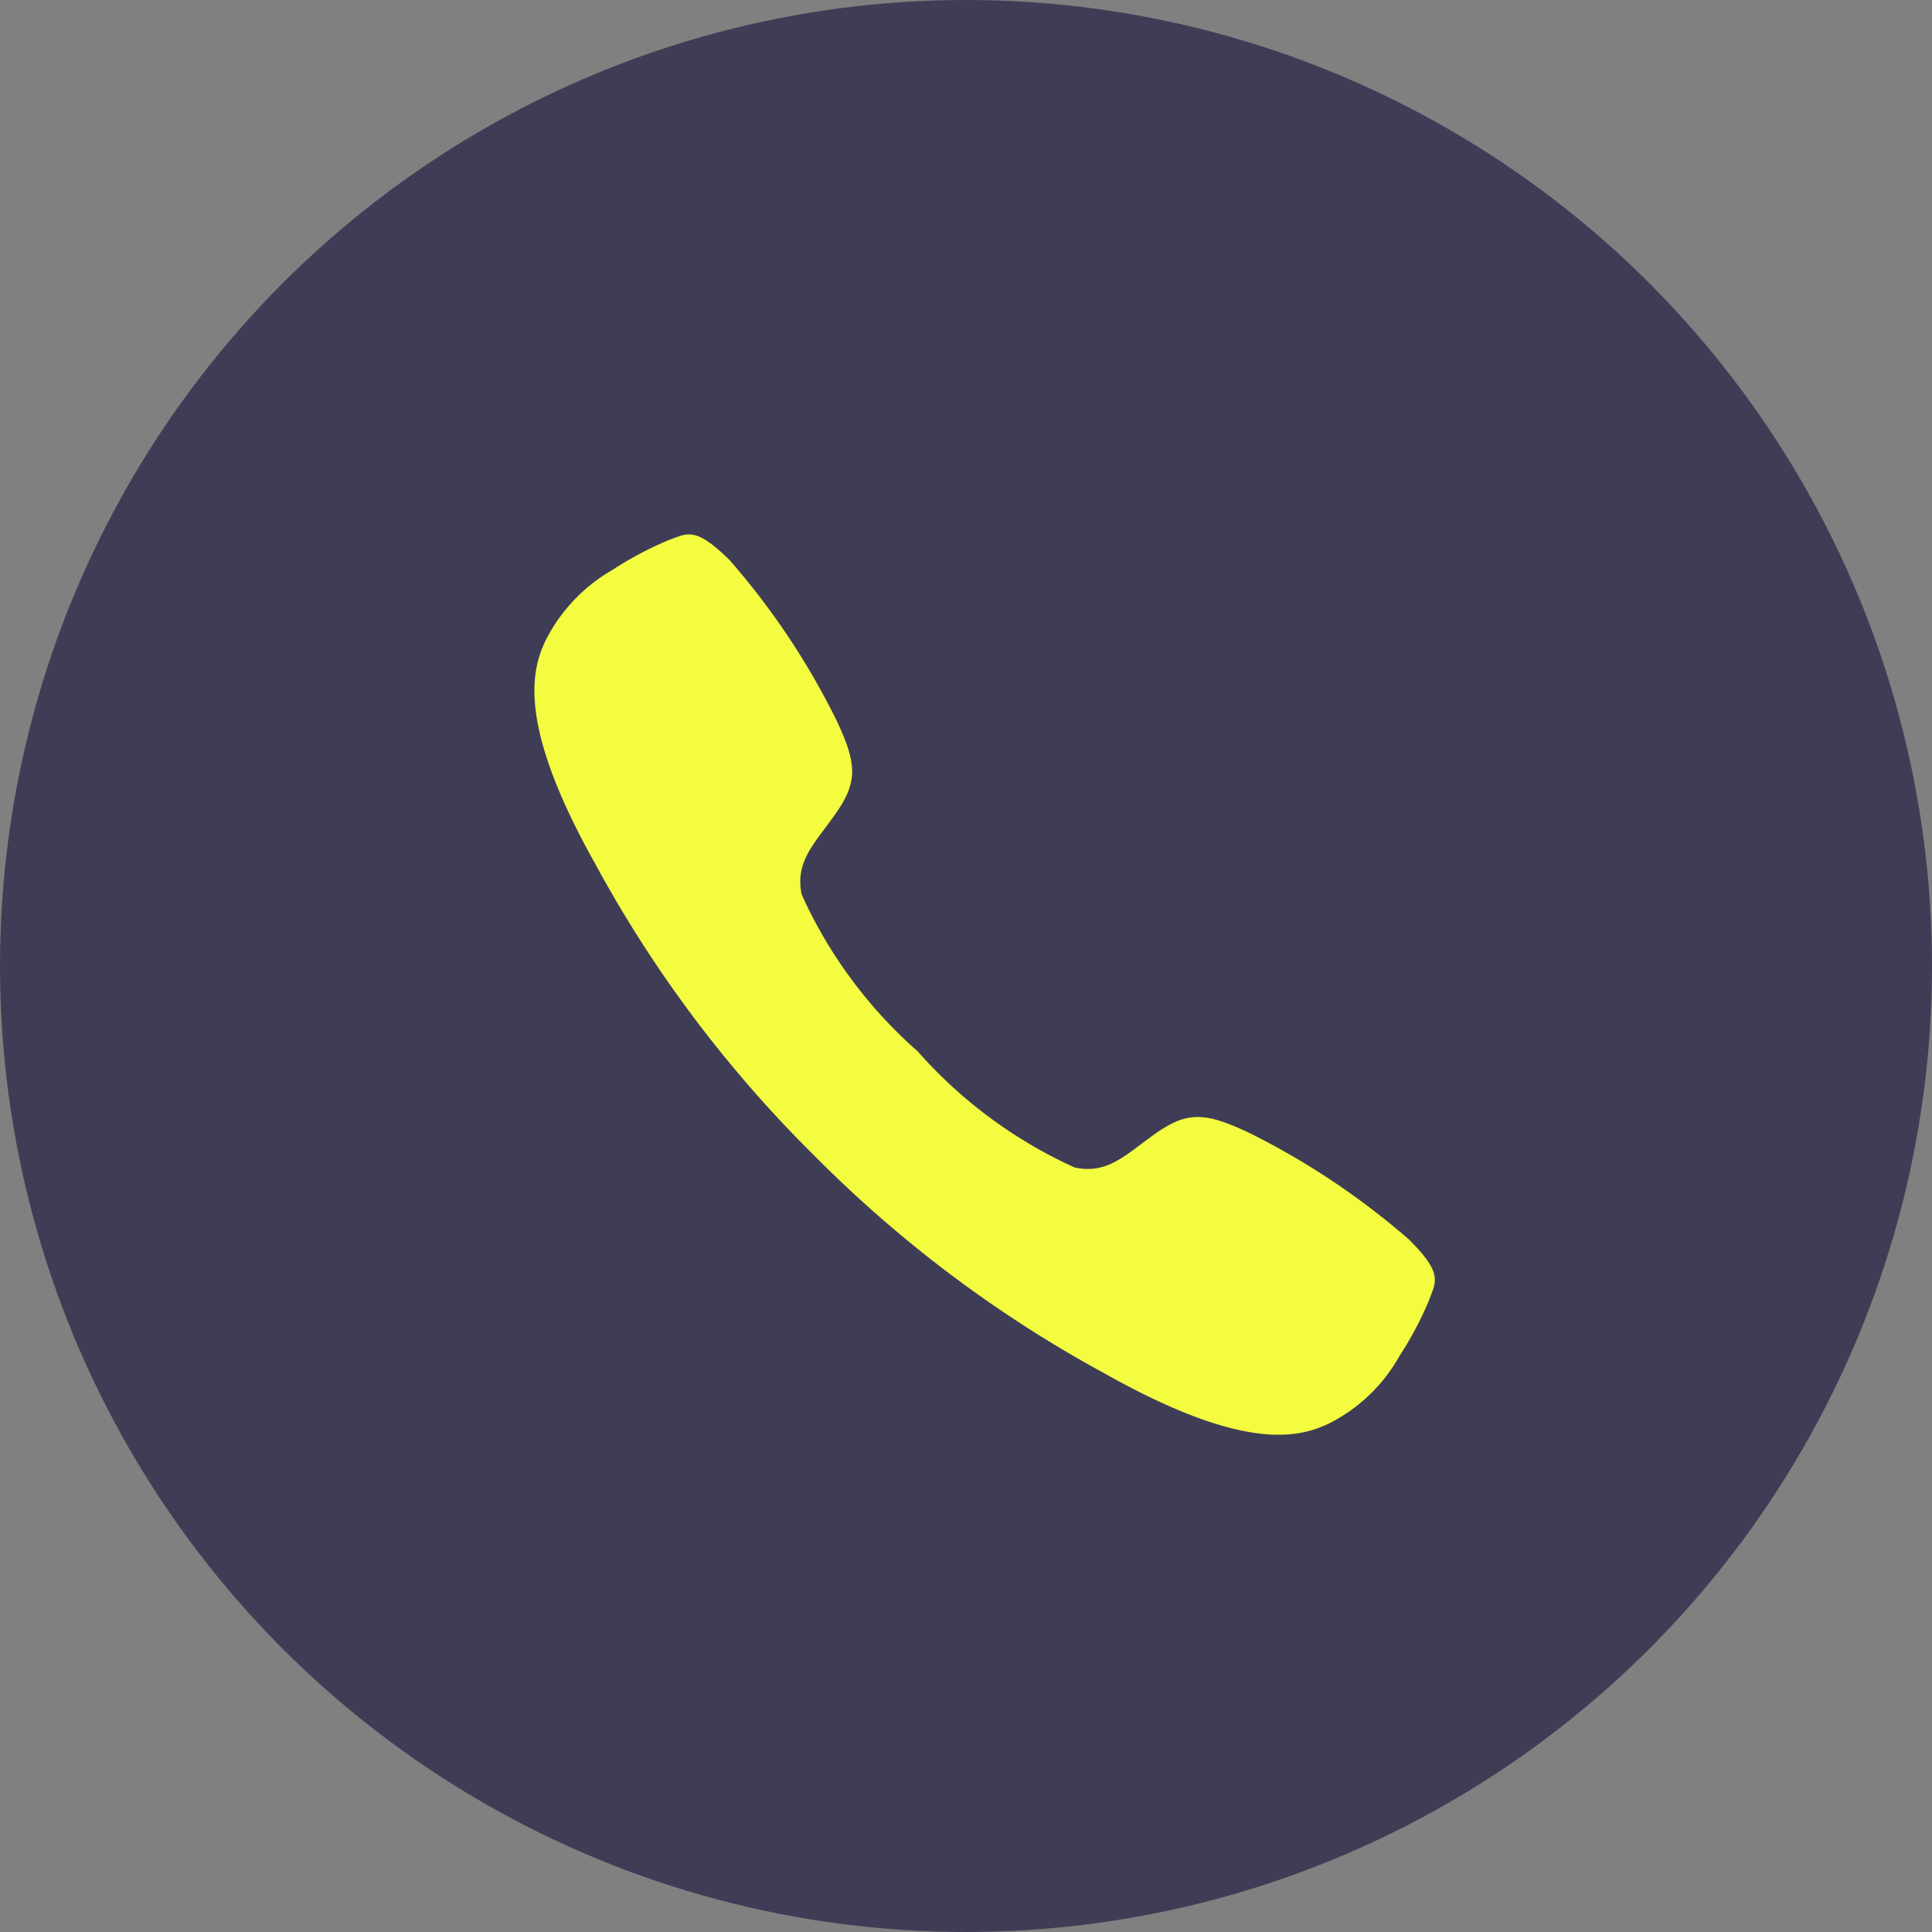
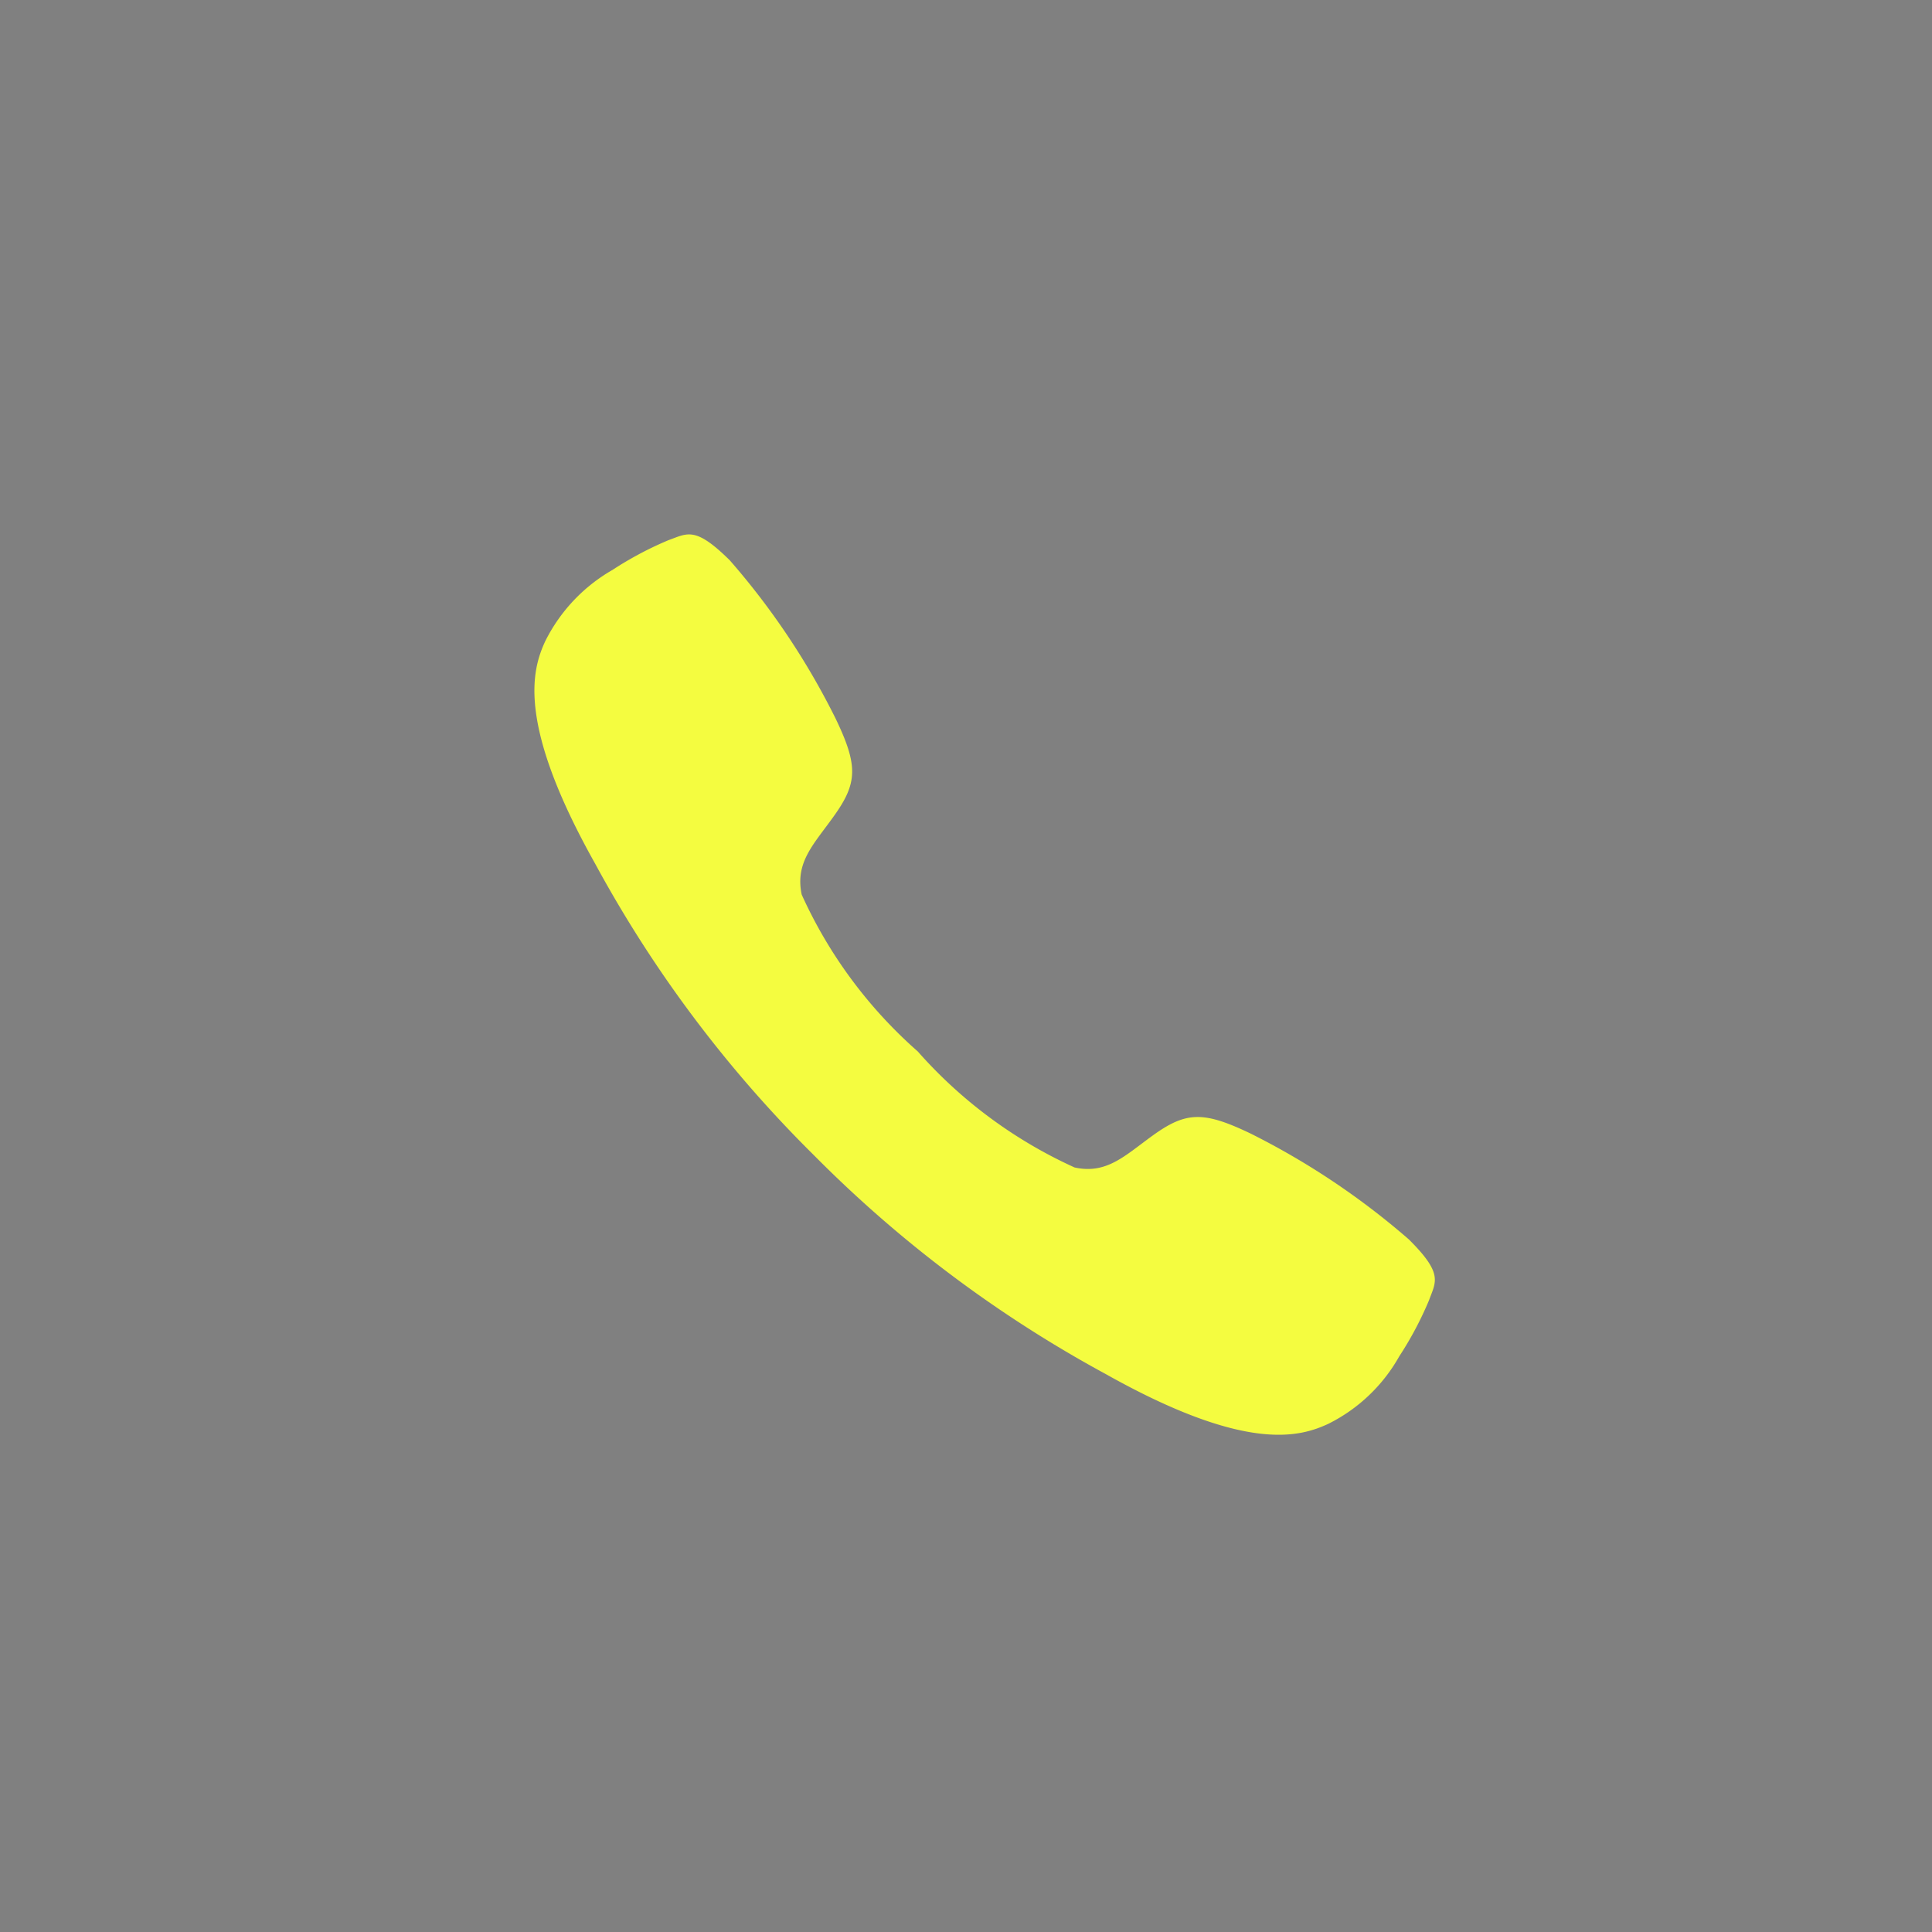
<svg xmlns="http://www.w3.org/2000/svg" width="47" height="47" viewBox="0 0 47 47">
  <rect x="0" y="0" width="47" height="47" fill="#808080" stroke="none" />
  <g id="Group_500" data-name="Group 500" transform="translate(-1876 -717)">
-     <circle id="Ellipse_52" cx="23.5" cy="23.5" r="23.5" fill="#3f3d56" data-name="Ellipse 52" transform="translate(1876 717)" />
    <path id="Icon_ionic-ios-call" fill="#f4fc40" d="M25.763,21.654a18.4,18.4,0,0,0-3.843-2.572c-1.152-.553-1.574-.542-2.389.046-.679.49-1.118.947-1.9.776a11.328,11.328,0,0,1-3.815-2.823,11.247,11.247,0,0,1-2.823-3.815c-.165-.787.291-1.22.776-1.9.587-.815.6-1.237.046-2.389A18.035,18.035,0,0,0,9.243,5.133C8.4,4.3,8.216,4.478,7.754,4.643a8.469,8.469,0,0,0-1.363.724A4.111,4.111,0,0,0,4.755,7.1c-.325.7-.7,2.007,1.215,5.417A30.229,30.229,0,0,0,11.284,19.6h0l.006.006.006.006h0a30.347,30.347,0,0,0,7.088,5.315c3.41,1.916,4.716,1.54,5.417,1.215A4.041,4.041,0,0,0,25.529,24.5a8.469,8.469,0,0,0,.724-1.363C26.419,22.68,26.607,22.492,25.763,21.654Z" data-name="Icon ionic-ios-call" transform="translate(1884.51 725.497)" />
  </g>
</svg>